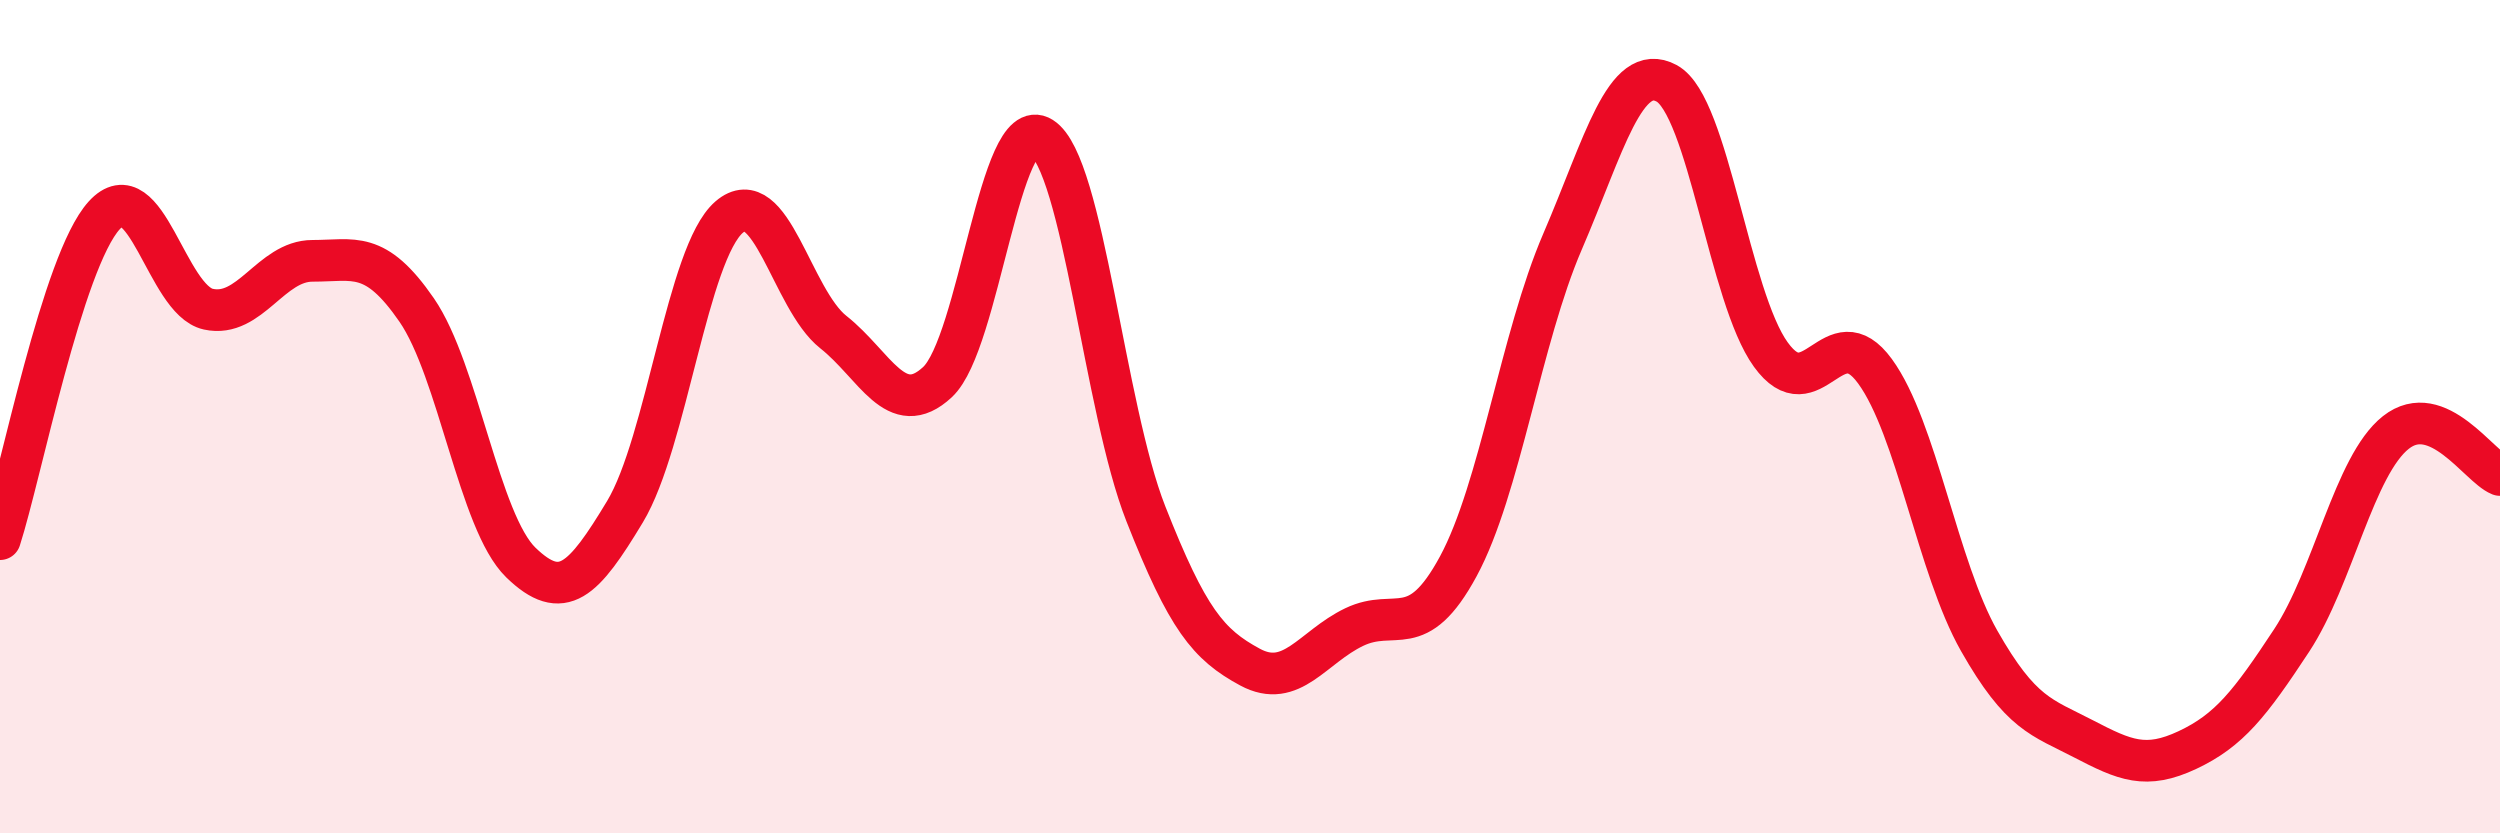
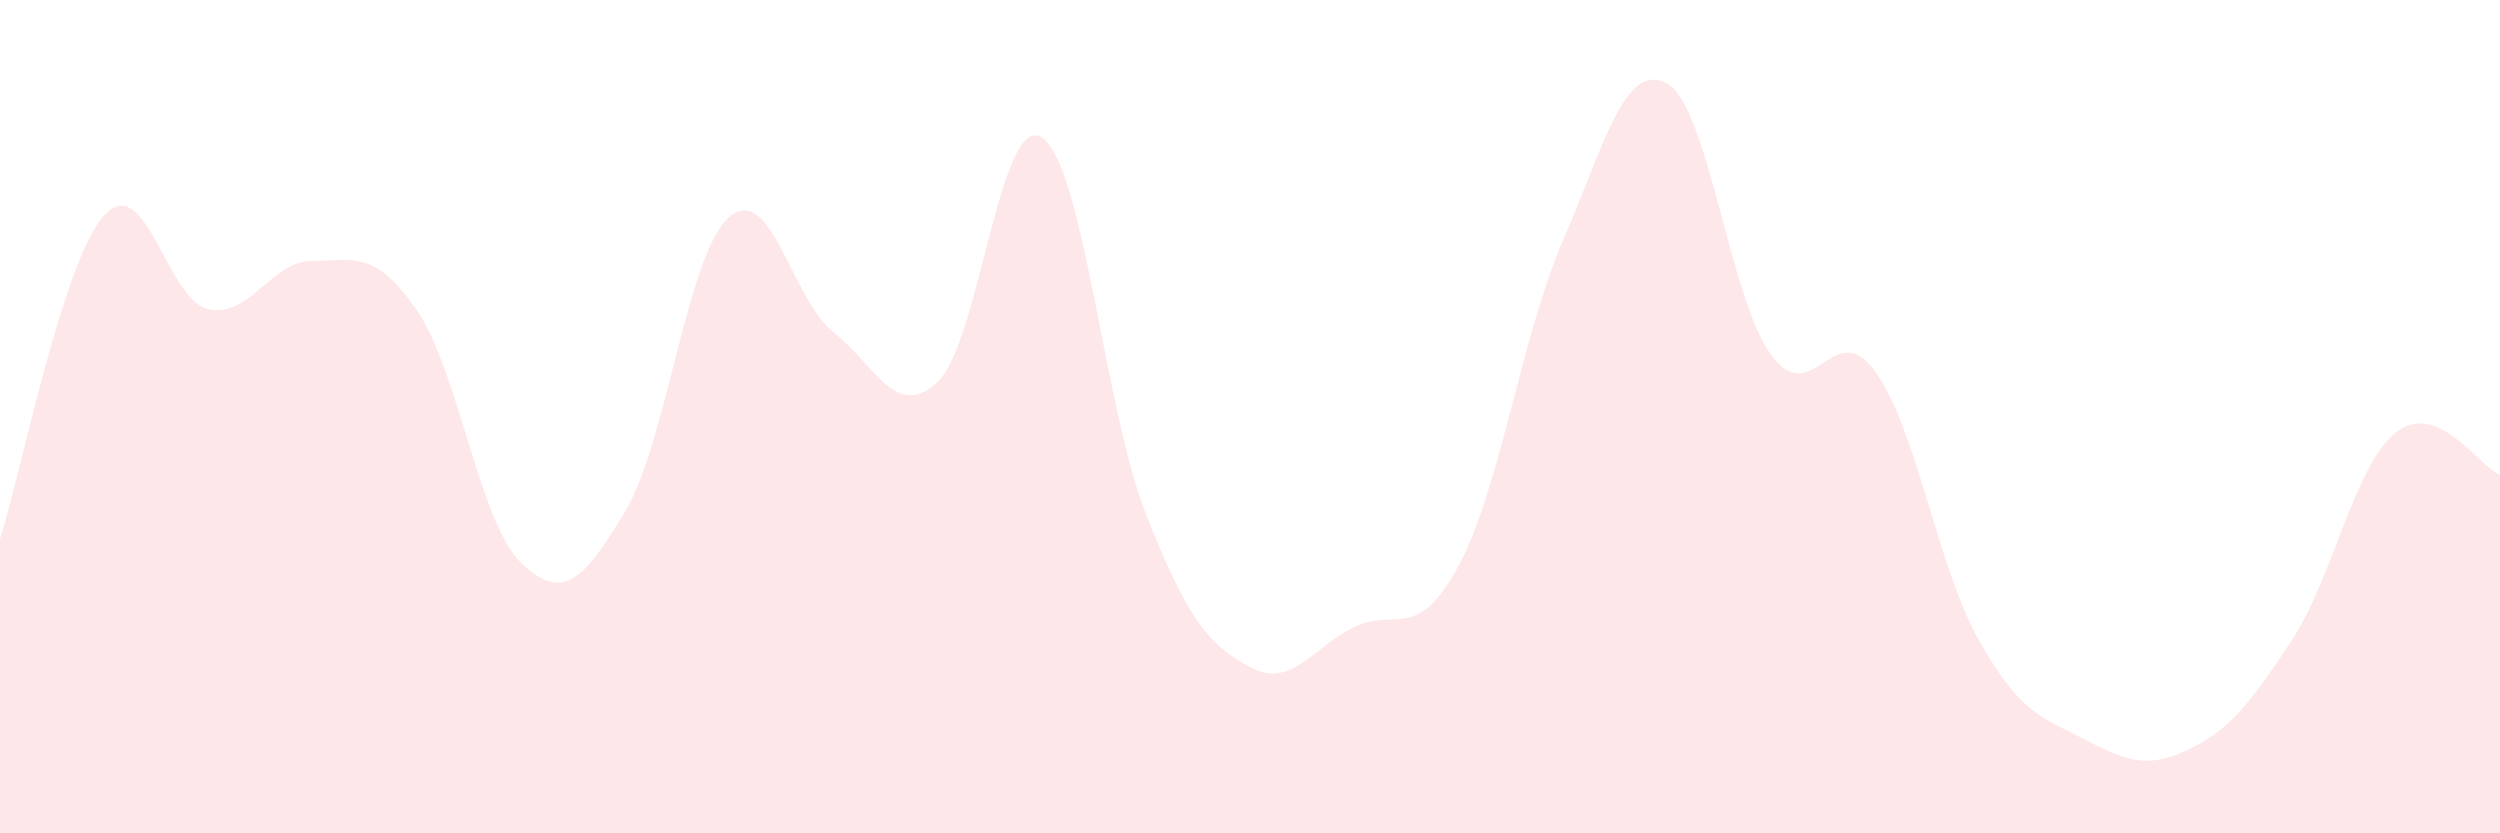
<svg xmlns="http://www.w3.org/2000/svg" width="60" height="20" viewBox="0 0 60 20">
  <path d="M 0,12.94 C 0.5,11.39 1.5,6.27 2.5,5.17 C 3.5,4.07 4,7.2 5,7.42 C 6,7.64 6.5,6.26 7.5,6.26 C 8.5,6.26 9,5.99 10,7.44 C 11,8.89 11.5,12.53 12.5,13.5 C 13.5,14.47 14,13.94 15,12.28 C 16,10.62 16.5,6.07 17.5,5.21 C 18.5,4.35 19,7.18 20,7.97 C 21,8.76 21.5,10.1 22.5,9.17 C 23.5,8.24 24,2.67 25,3.3 C 26,3.93 26.5,9.79 27.5,12.33 C 28.5,14.87 29,15.47 30,16.01 C 31,16.55 31.5,15.53 32.5,15.05 C 33.5,14.57 34,15.44 35,13.59 C 36,11.74 36.5,8.12 37.5,5.8 C 38.5,3.48 39,1.46 40,2 C 41,2.54 41.5,7.13 42.5,8.51 C 43.5,9.89 44,7.54 45,8.91 C 46,10.28 46.5,13.62 47.5,15.38 C 48.5,17.14 49,17.21 50,17.73 C 51,18.25 51.5,18.47 52.5,18 C 53.5,17.53 54,16.89 55,15.37 C 56,13.85 56.5,11.17 57.5,10.38 C 58.5,9.59 59.5,11.2 60,11.4L60 20L0 20Z" fill="#EB0A25" opacity="0.1" stroke-linecap="round" stroke-linejoin="round" />
-   <path d="M 0,12.94 C 0.5,11.39 1.5,6.27 2.5,5.17 C 3.5,4.07 4,7.2 5,7.42 C 6,7.64 6.5,6.26 7.5,6.26 C 8.5,6.26 9,5.99 10,7.44 C 11,8.89 11.5,12.53 12.5,13.5 C 13.5,14.47 14,13.94 15,12.28 C 16,10.62 16.5,6.07 17.5,5.21 C 18.5,4.35 19,7.18 20,7.97 C 21,8.76 21.5,10.1 22.5,9.17 C 23.5,8.24 24,2.67 25,3.3 C 26,3.93 26.5,9.79 27.5,12.33 C 28.5,14.87 29,15.47 30,16.01 C 31,16.55 31.5,15.53 32.5,15.05 C 33.5,14.57 34,15.44 35,13.59 C 36,11.74 36.5,8.12 37.5,5.8 C 38.5,3.48 39,1.46 40,2 C 41,2.54 41.5,7.13 42.5,8.51 C 43.5,9.89 44,7.54 45,8.91 C 46,10.28 46.5,13.62 47.5,15.38 C 48.5,17.14 49,17.21 50,17.73 C 51,18.25 51.5,18.47 52.5,18 C 53.5,17.53 54,16.89 55,15.37 C 56,13.85 56.5,11.17 57.5,10.38 C 58.5,9.59 59.5,11.2 60,11.4" stroke="#EB0A25" stroke-width="1" fill="none" stroke-linecap="round" stroke-linejoin="round" />
</svg>